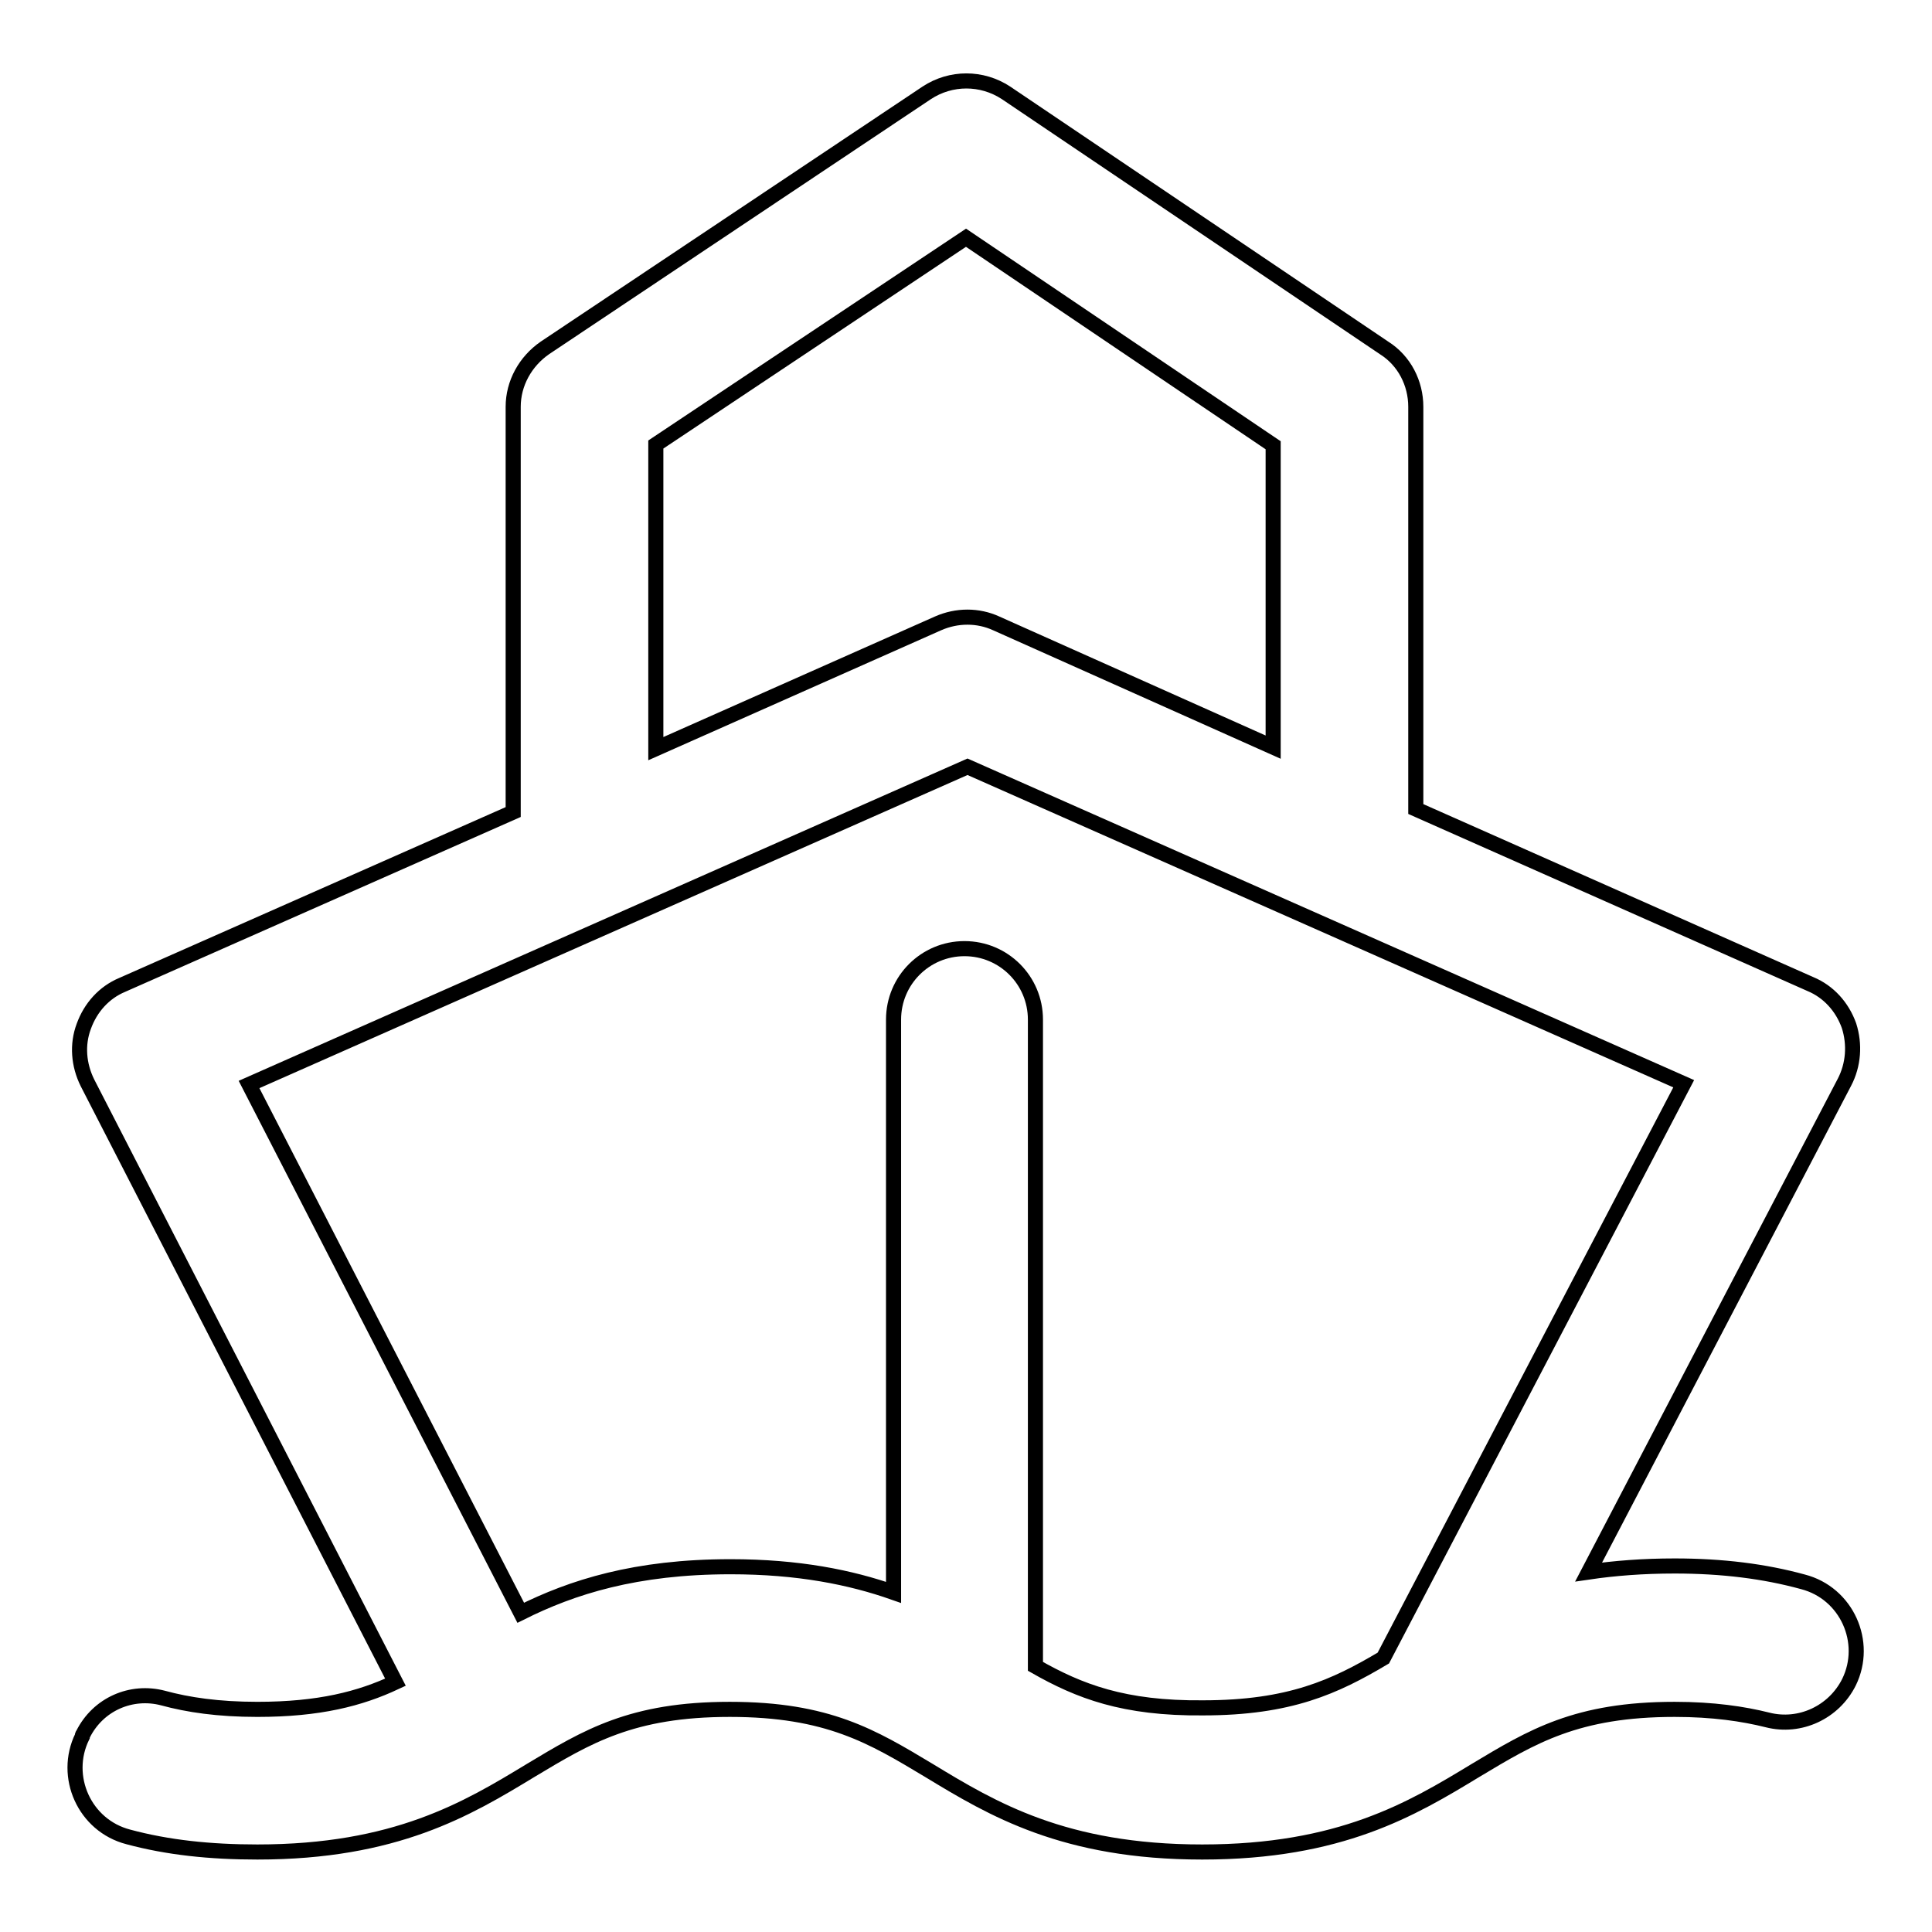
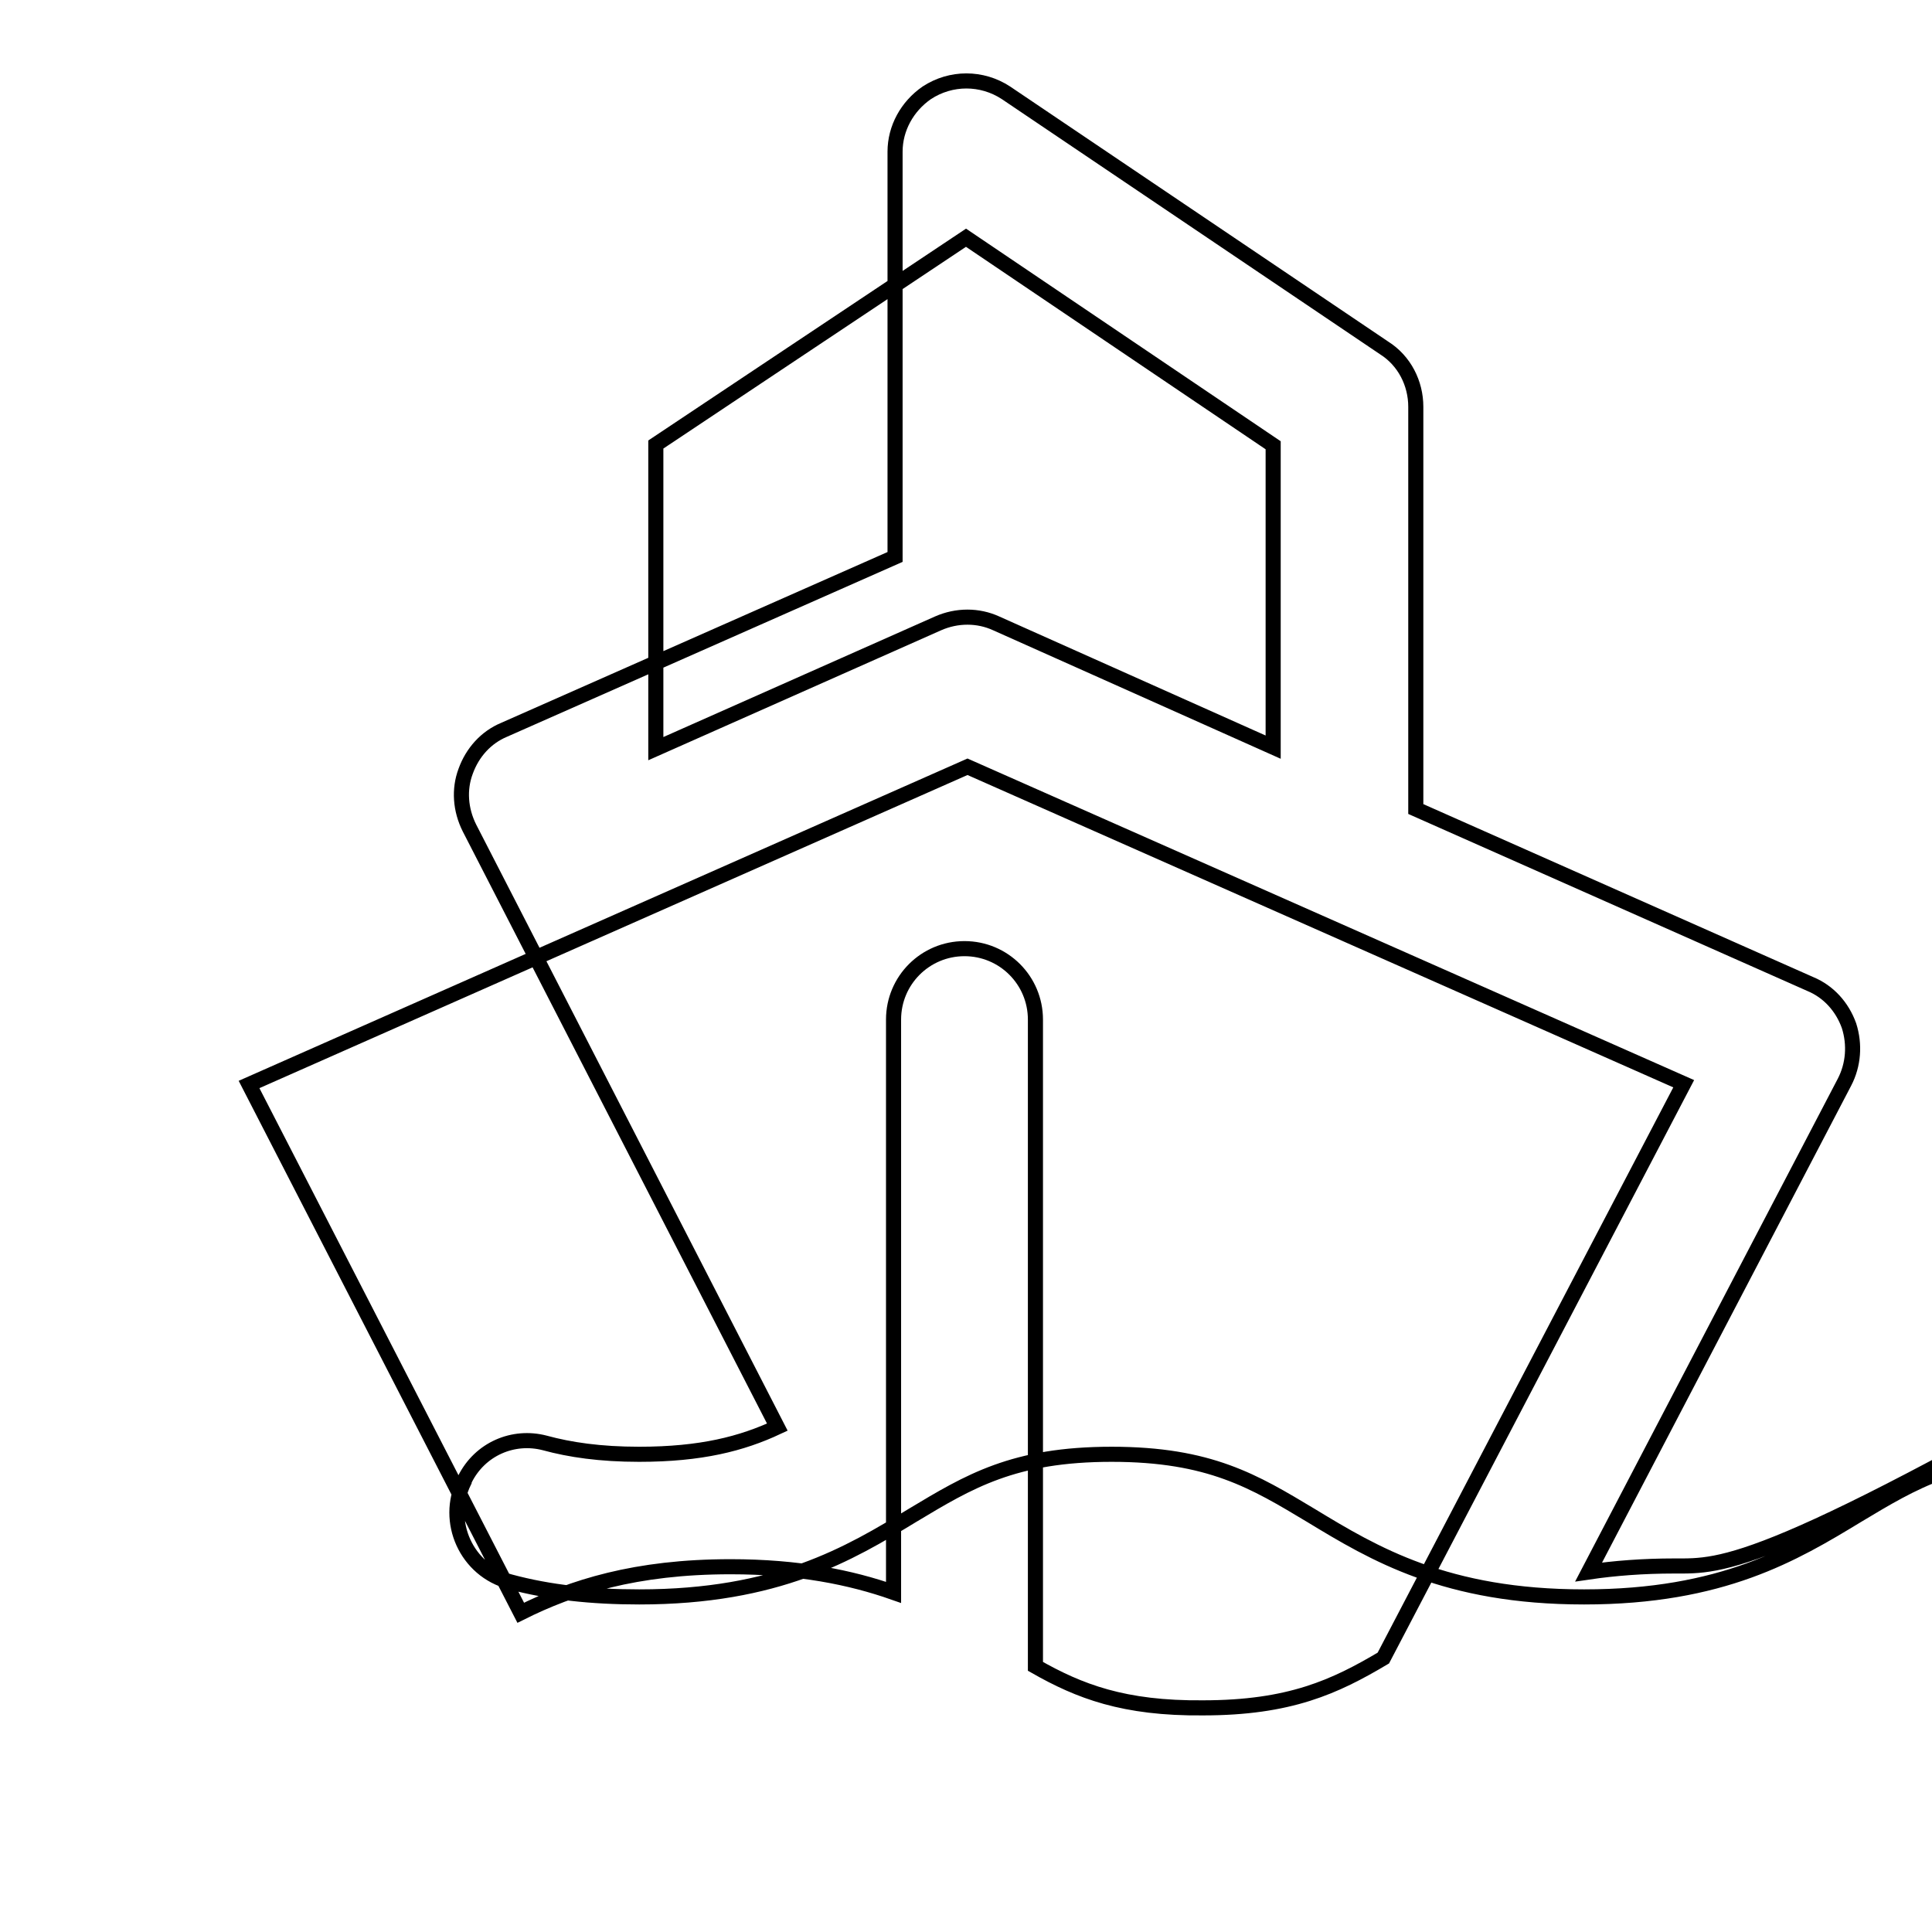
<svg xmlns="http://www.w3.org/2000/svg" version="1.1" x="0px" y="0px" viewBox="0 0 256 256" enable-background="new 0 0 256 256" xml:space="preserve">
  <g>
-     <path stroke-width="2" fill-opacity="0" stroke="#000000" d="M221.9,207.5c-4.2,0-8,0.3-11.4,0.8l33.9-64.9c1.2-2.3,1.4-5,0.6-7.5c-0.9-2.5-2.7-4.5-5.1-5.5l-52.3-23.2 V53.9c0-3.1-1.5-6.1-4.2-7.8l-50.1-33.8c-3.2-2.1-7.3-2.1-10.5,0L72.2,46.1c-2.6,1.8-4.2,4.7-4.2,7.8v53.7l-51.8,22.9 c-2.4,1-4.2,3-5.1,5.5c-0.9,2.4-0.7,5.1,0.5,7.5l40.8,79.4c-4.7,2.2-10.1,3.6-18.3,3.6c-5.2,0-9.2-0.6-12.5-1.5 c-4.2-1.1-8.6,0.8-10.6,4.8c-0.1,0.1-0.1,0.2-0.1,0.3c-2.6,5.3,0.3,11.8,6.1,13.3c5.2,1.4,10.8,2,17.1,2c18.3,0,27.8-5.7,36.2-10.8 c7.5-4.5,13.4-8.1,26.4-8.1c13,0,18.9,3.6,26.4,8.1c8.4,5.1,17.9,10.8,36.2,10.8c18.3,0,27.8-5.7,36.2-10.8 c7.5-4.5,13.4-8.1,26.4-8.1c5.1,0,9.1,0.6,12.3,1.4c4.3,1.1,8.8-1,10.8-5c2.6-5.3-0.3-11.8-6.1-13.3 C233.8,208.2,228.2,207.5,221.9,207.5z M86.9,58.9L128,31.5l40.7,27.5v40L132,82.6c-2.4-1.1-5.2-1.1-7.7,0L86.9,99.2V58.9z  M137.2,220.8v-85.7c0-5.2-4.2-9.4-9.4-9.4c-5.2,0-9.4,4.2-9.4,9.4V211c-5.7-2-12.6-3.4-21.6-3.4c-12.6,0-21,2.7-27.8,6.1L33,143.7 l95.2-42.1l94.9,42l-39.8,76.1c-6.4,3.8-12.4,6.6-23.9,6.6C148.9,226.4,143,224.1,137.2,220.8z" />
+     <path stroke-width="2" fill-opacity="0" stroke="#000000" d="M221.9,207.5c-4.2,0-8,0.3-11.4,0.8l33.9-64.9c1.2-2.3,1.4-5,0.6-7.5c-0.9-2.5-2.7-4.5-5.1-5.5l-52.3-23.2 V53.9c0-3.1-1.5-6.1-4.2-7.8l-50.1-33.8c-3.2-2.1-7.3-2.1-10.5,0c-2.6,1.8-4.2,4.7-4.2,7.8v53.7l-51.8,22.9 c-2.4,1-4.2,3-5.1,5.5c-0.9,2.4-0.7,5.1,0.5,7.5l40.8,79.4c-4.7,2.2-10.1,3.6-18.3,3.6c-5.2,0-9.2-0.6-12.5-1.5 c-4.2-1.1-8.6,0.8-10.6,4.8c-0.1,0.1-0.1,0.2-0.1,0.3c-2.6,5.3,0.3,11.8,6.1,13.3c5.2,1.4,10.8,2,17.1,2c18.3,0,27.8-5.7,36.2-10.8 c7.5-4.5,13.4-8.1,26.4-8.1c13,0,18.9,3.6,26.4,8.1c8.4,5.1,17.9,10.8,36.2,10.8c18.3,0,27.8-5.7,36.2-10.8 c7.5-4.5,13.4-8.1,26.4-8.1c5.1,0,9.1,0.6,12.3,1.4c4.3,1.1,8.8-1,10.8-5c2.6-5.3-0.3-11.8-6.1-13.3 C233.8,208.2,228.2,207.5,221.9,207.5z M86.9,58.9L128,31.5l40.7,27.5v40L132,82.6c-2.4-1.1-5.2-1.1-7.7,0L86.9,99.2V58.9z  M137.2,220.8v-85.7c0-5.2-4.2-9.4-9.4-9.4c-5.2,0-9.4,4.2-9.4,9.4V211c-5.7-2-12.6-3.4-21.6-3.4c-12.6,0-21,2.7-27.8,6.1L33,143.7 l95.2-42.1l94.9,42l-39.8,76.1c-6.4,3.8-12.4,6.6-23.9,6.6C148.9,226.4,143,224.1,137.2,220.8z" />
  </g>
</svg>